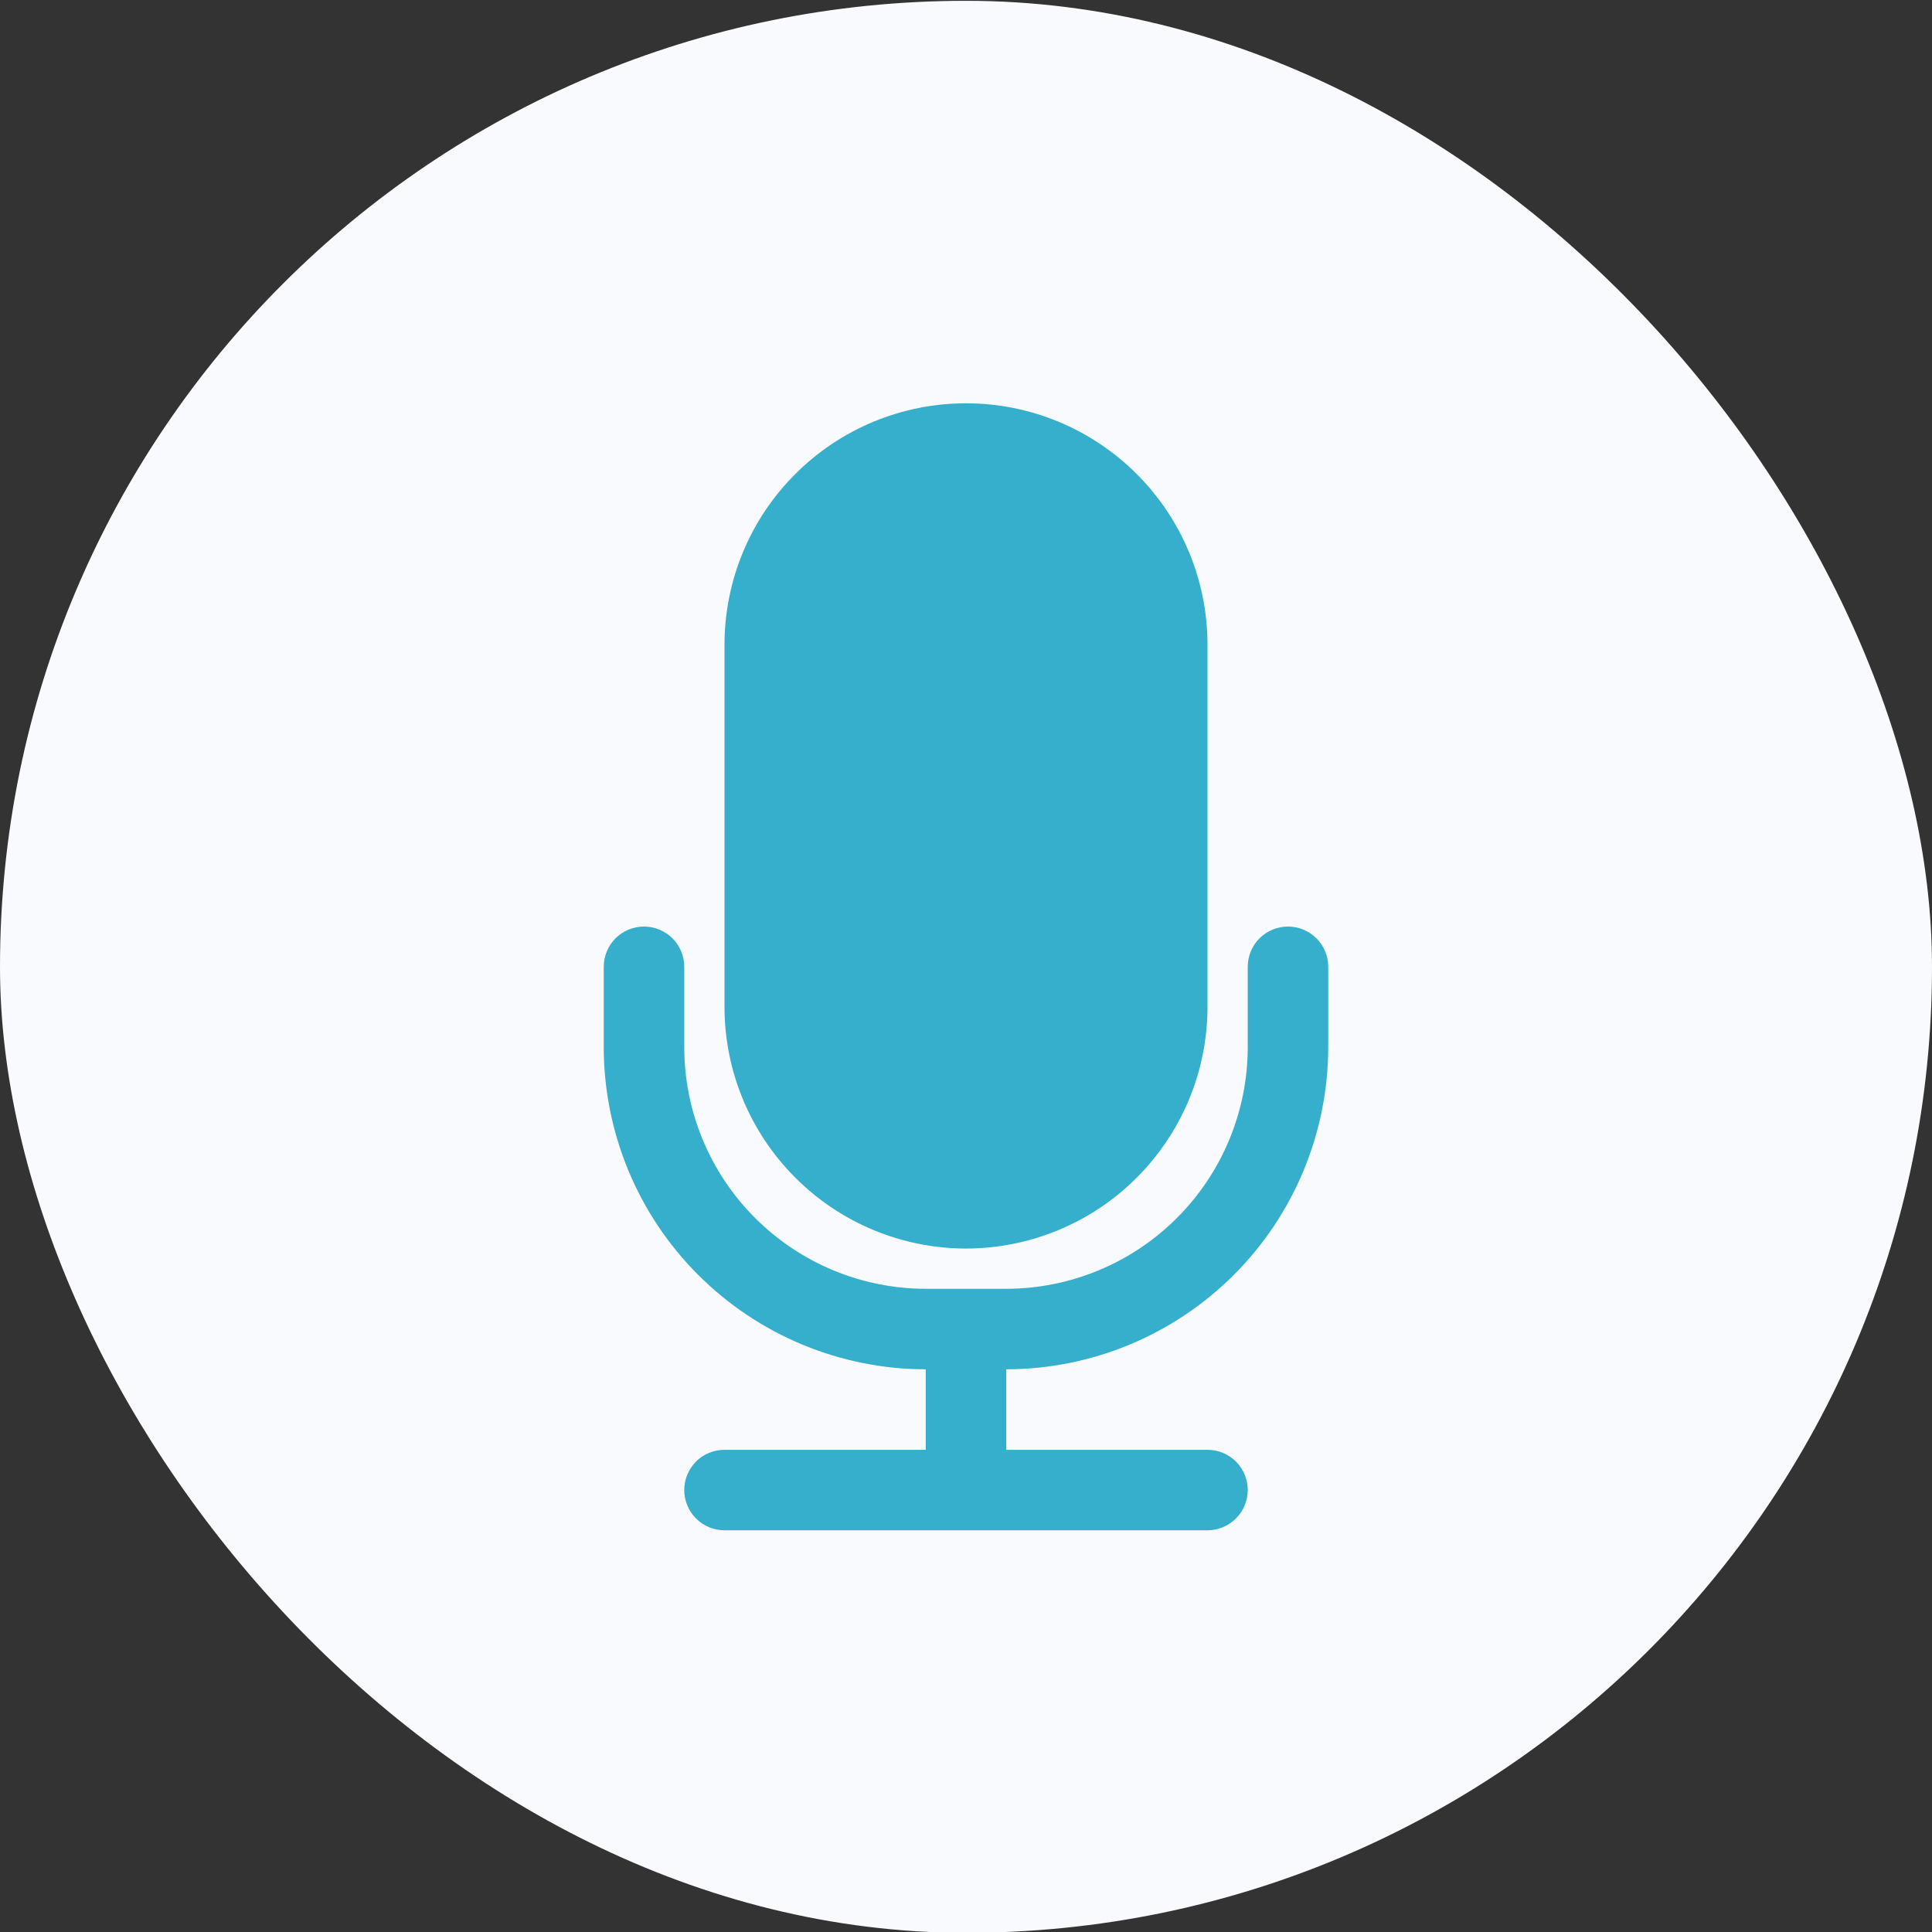
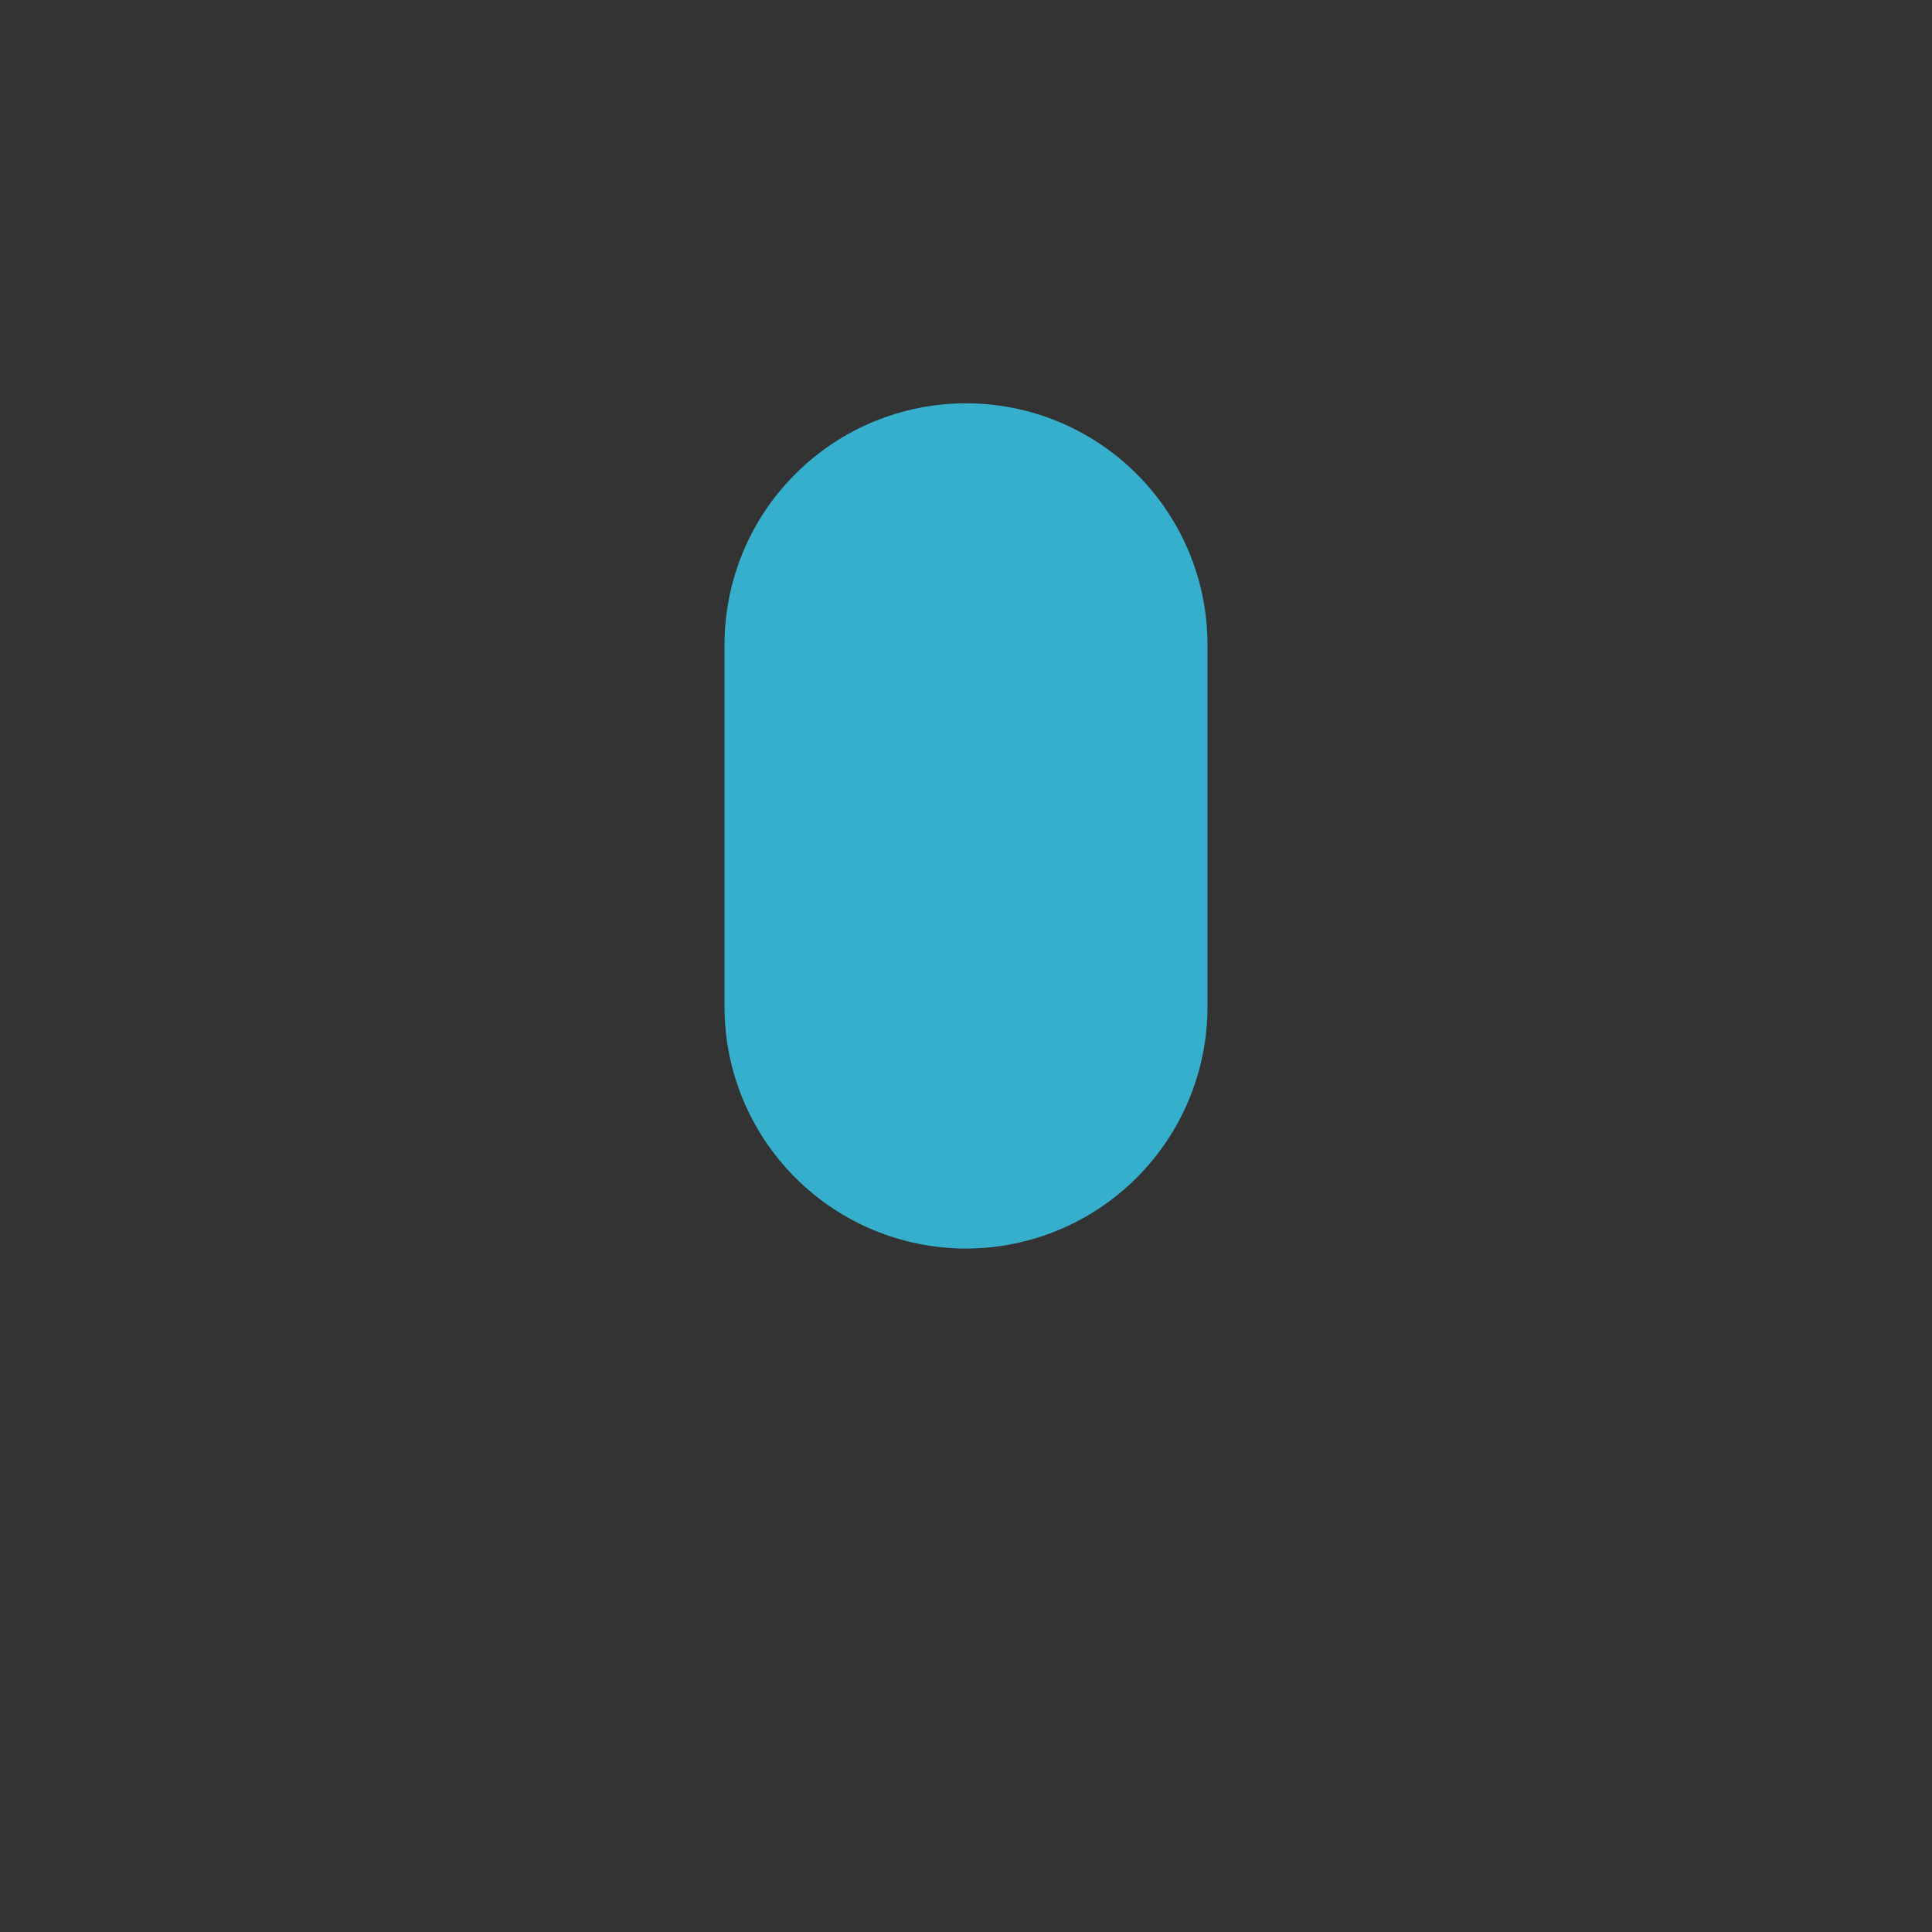
<svg xmlns="http://www.w3.org/2000/svg" width="24" height="24" viewBox="0 0 24 24" fill="none">
  <rect x="0" y="0" width="24" height="24" fill="#333333" stroke="none" />
-   <rect y="0.01" width="24" height="24" rx="12" fill="#F8FAFD" />
  <path d="M12 15.51C12.795 15.509 13.558 15.193 14.12 14.63C14.683 14.068 14.999 13.305 15 12.51V8.01C15 7.214 14.684 6.451 14.121 5.889C13.559 5.326 12.796 5.01 12 5.01C11.204 5.01 10.441 5.326 9.879 5.889C9.316 6.451 9 7.214 9 8.01V12.51C9.001 13.305 9.317 14.068 9.88 14.63C10.442 15.193 11.204 15.509 12 15.51Z" fill="#36AFCC" />
-   <path d="M16.5 13.01V12.01C16.5 11.877 16.447 11.75 16.353 11.656C16.259 11.563 16.132 11.51 16 11.51C15.867 11.51 15.74 11.563 15.646 11.656C15.552 11.75 15.5 11.877 15.5 12.01V13.01C15.499 13.805 15.183 14.568 14.62 15.13C14.058 15.693 13.295 16.009 12.5 16.01H11.5C10.704 16.009 9.942 15.693 9.38 15.13C8.817 14.568 8.501 13.805 8.5 13.01V12.01C8.5 11.877 8.447 11.75 8.354 11.656C8.26 11.563 8.133 11.51 8 11.51C7.867 11.51 7.74 11.563 7.646 11.656C7.553 11.75 7.5 11.877 7.5 12.01V13.01C7.501 14.07 7.923 15.087 8.673 15.837C9.423 16.587 10.439 17.009 11.5 17.01V18.01H9C8.867 18.01 8.74 18.062 8.646 18.156C8.553 18.25 8.5 18.377 8.5 18.51C8.5 18.642 8.553 18.77 8.646 18.863C8.74 18.957 8.867 19.01 9 19.01H15C15.132 19.01 15.259 18.957 15.353 18.863C15.447 18.77 15.5 18.642 15.5 18.51C15.5 18.377 15.447 18.25 15.353 18.156C15.259 18.062 15.132 18.01 15 18.01H12.5V17.01C13.56 17.009 14.577 16.587 15.327 15.837C16.077 15.087 16.498 14.07 16.5 13.01Z" fill="#36AFCC" />
</svg>